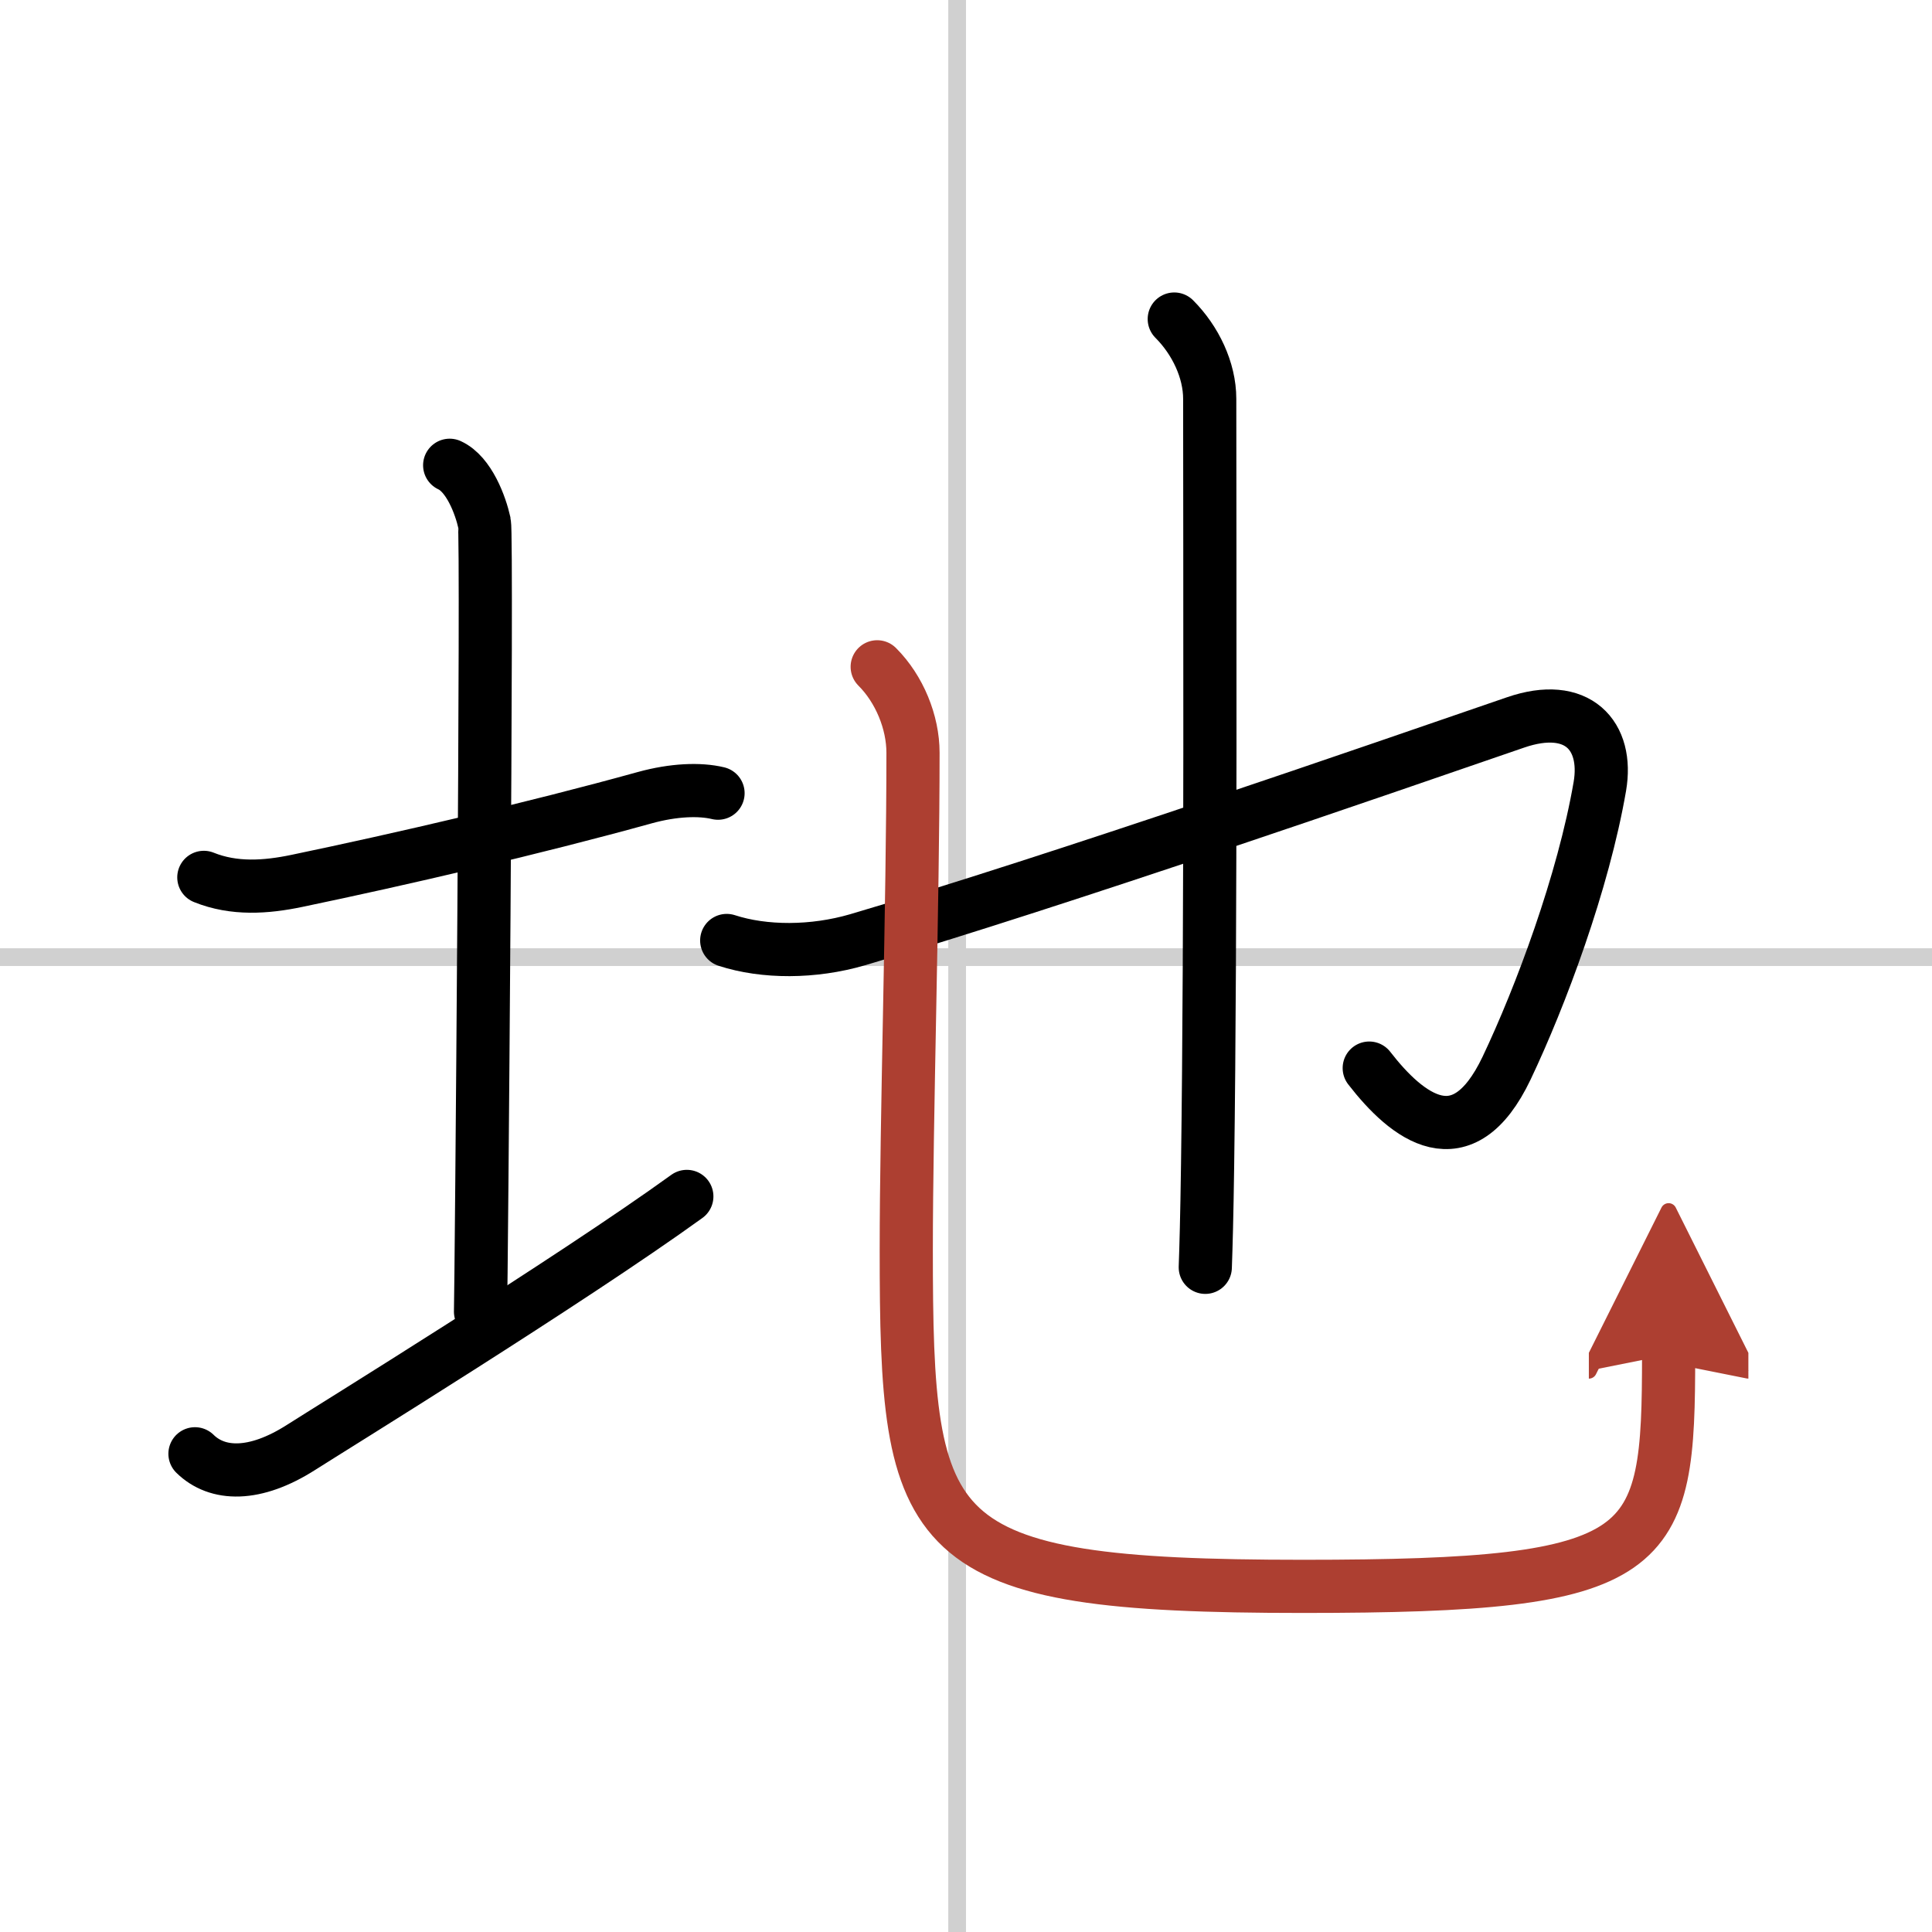
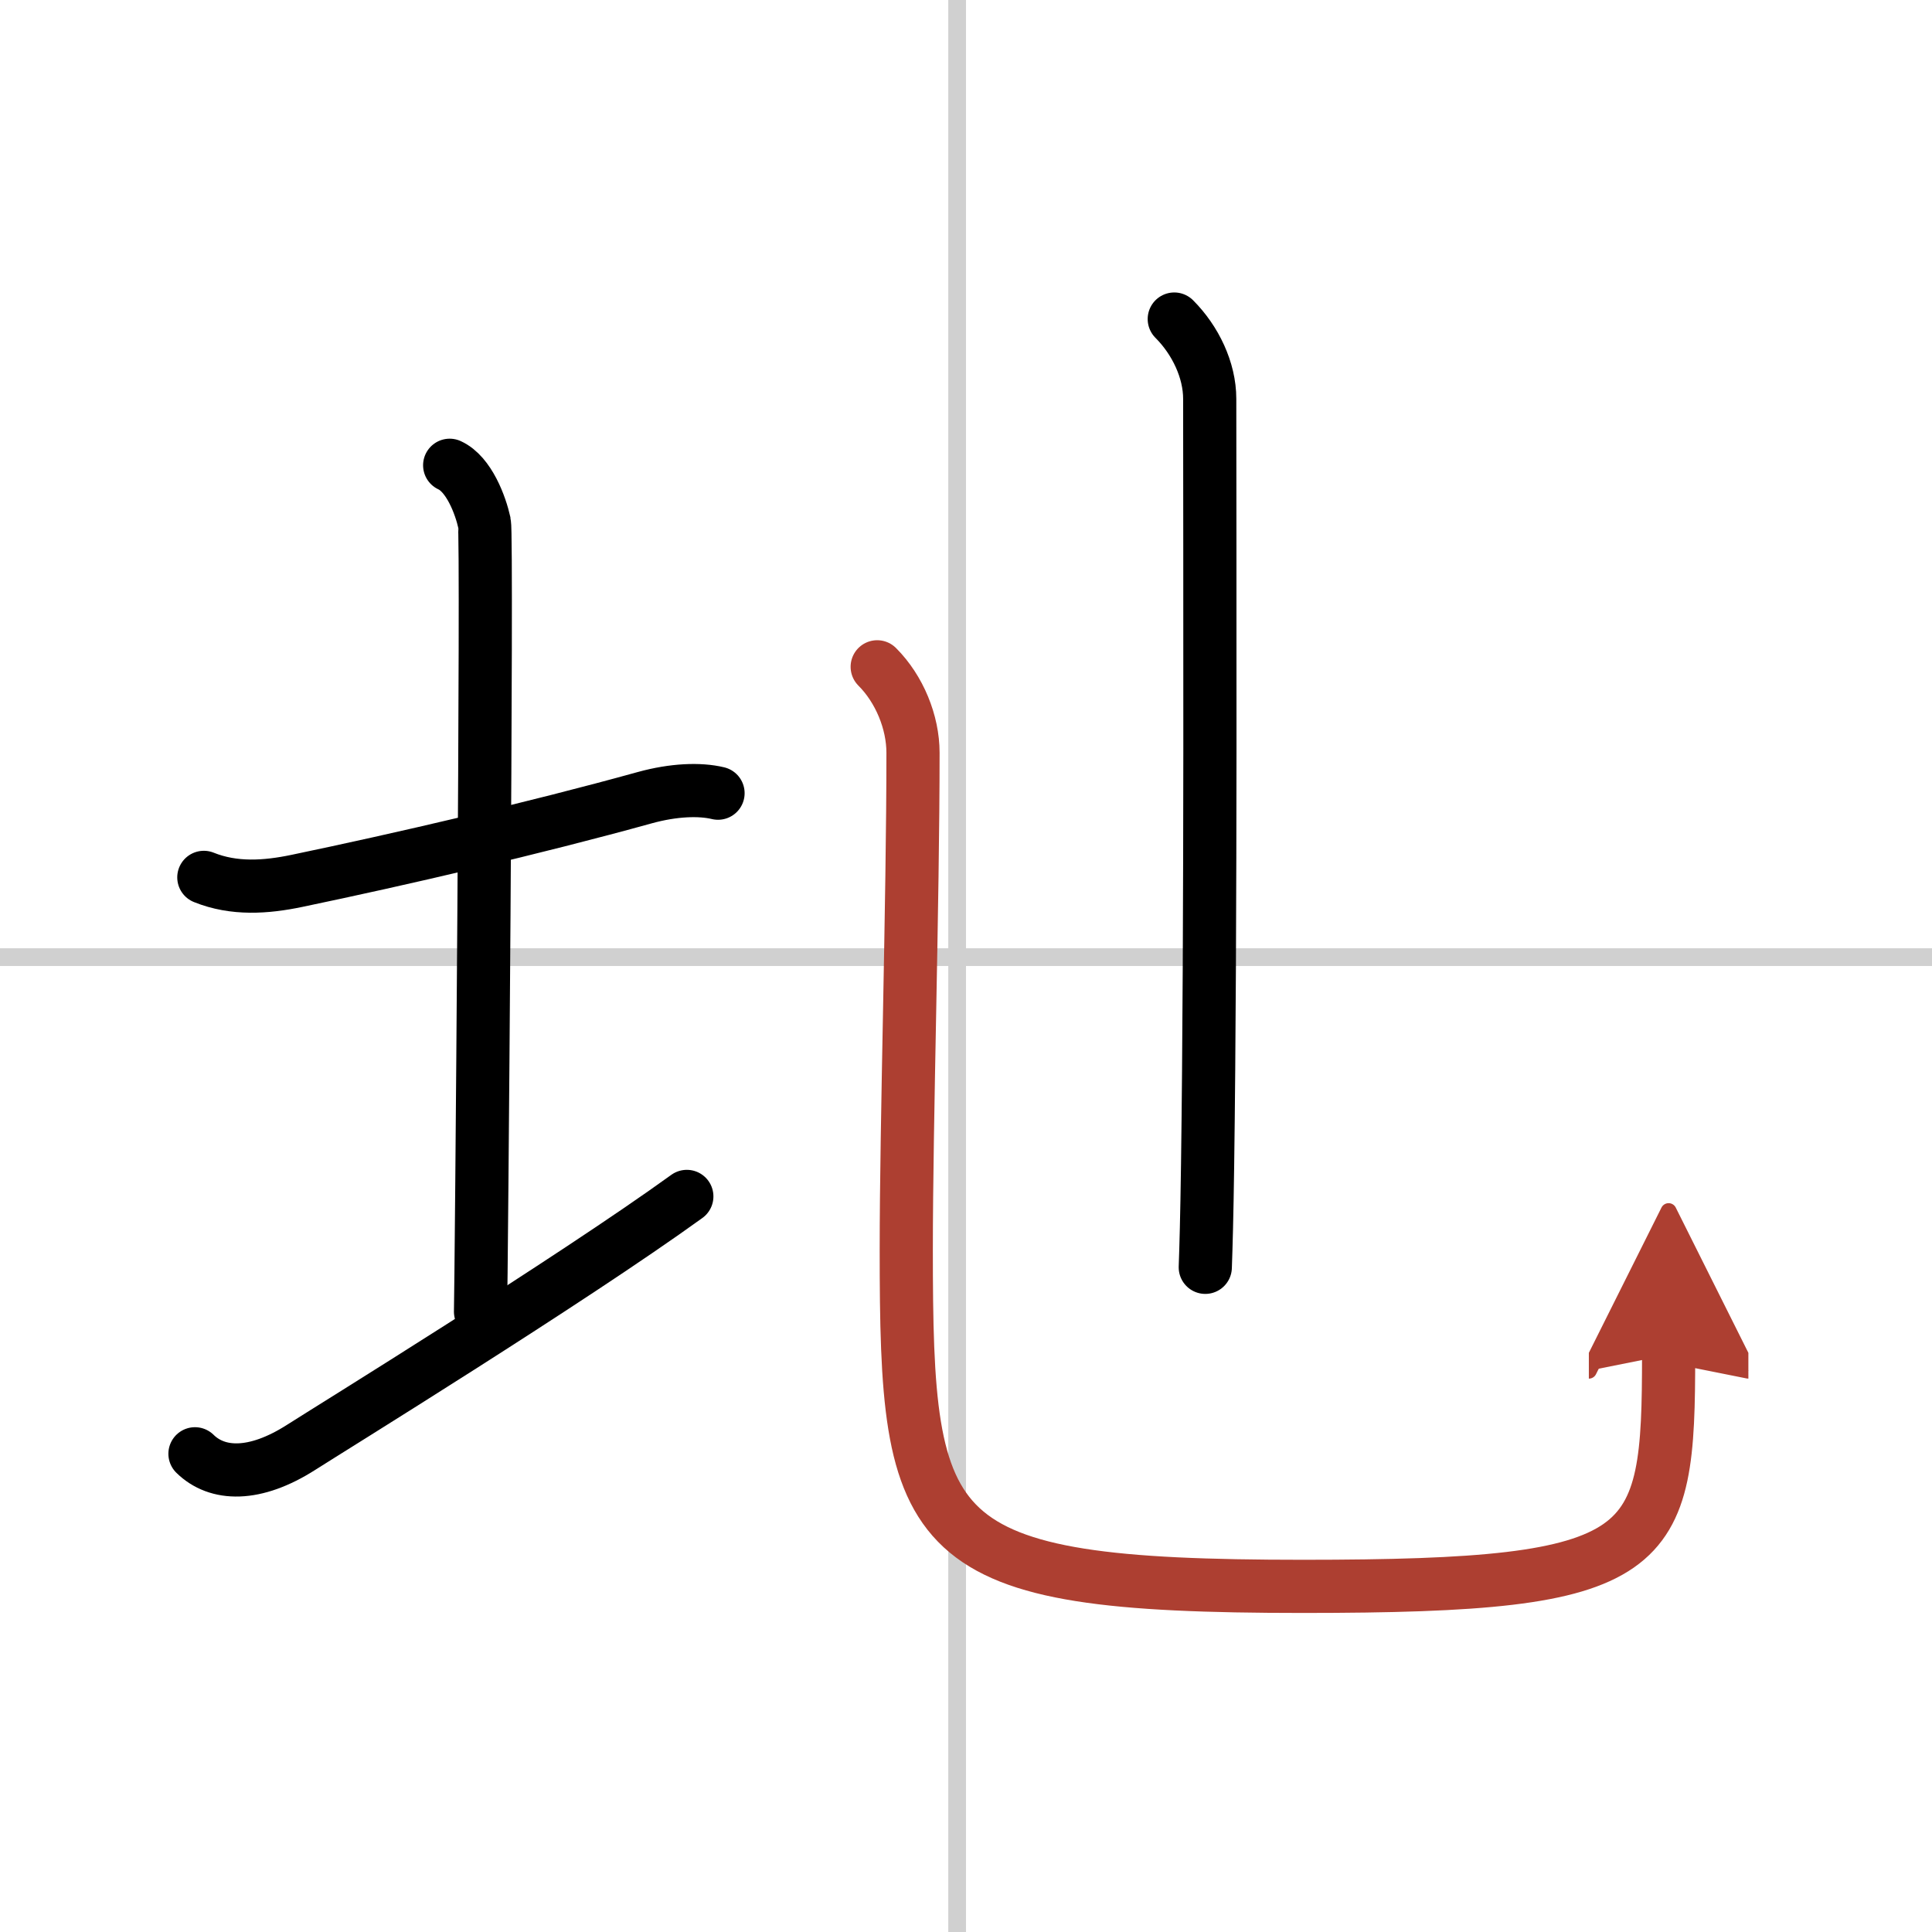
<svg xmlns="http://www.w3.org/2000/svg" width="400" height="400" viewBox="0 0 109 109">
  <defs>
    <marker id="a" markerWidth="4" orient="auto" refX="1" refY="5" viewBox="0 0 10 10">
      <polyline points="0 0 10 5 0 10 1 5" fill="#ad3f31" stroke="#ad3f31" />
    </marker>
  </defs>
  <g fill="none" stroke="#000" stroke-linecap="round" stroke-linejoin="round" stroke-width="3">
    <rect width="100%" height="100%" fill="#fff" stroke="#fff" />
    <line x1="54" x2="54" y2="109" stroke="#d0d0d0" stroke-width="1" />
    <line x2="109" y1="54" y2="54" stroke="#d0d0d0" stroke-width="1" />
    <path d="m11.5 49.5c1.71 0.69 3.51 0.56 5.24 0.2 5.76-1.2 13.37-2.96 19.65-4.7 1.6-0.44 3.08-0.5 4.12-0.25" />
    <path d="m25.37 26.25c1.09 0.5 1.74 2.25 1.96 3.25 0.18 0.82-0.18 43.4-0.22 44.5" />
    <path d="m11 82.02c1.25 1.23 3.36 1.32 6-0.37 1.56-1 15.12-9.36 21.75-14.15" />
-     <path d="m41 53.06c2.12 0.69 4.88 0.69 7.38-0.04 11.34-3.34 29.47-9.63 37.12-12.26 3.51-1.21 5.25 0.75 4.76 3.61-0.93 5.4-3.34 11.85-5.26 15.89-2.5 5.25-5.62 2.75-7.75 0" />
    <path d="m66.25 18c1.19 1.19 2 2.88 2 4.5 0 8.5 0.07 29.73-0.12 43.25-0.04 2.91-0.09 4.64-0.13 5.75" />
    <path d="m49.49 37.62c1.26 1.26 2.02 3.13 2.02 4.85 0 8.57-0.38 20.78-0.38 28.03 0 16.5 0.87 19 22.37 19 20 0 20.64-1.75 20.64-13.07" marker-end="url(#a)" stroke="#ad3f31" />
  </g>
</svg>